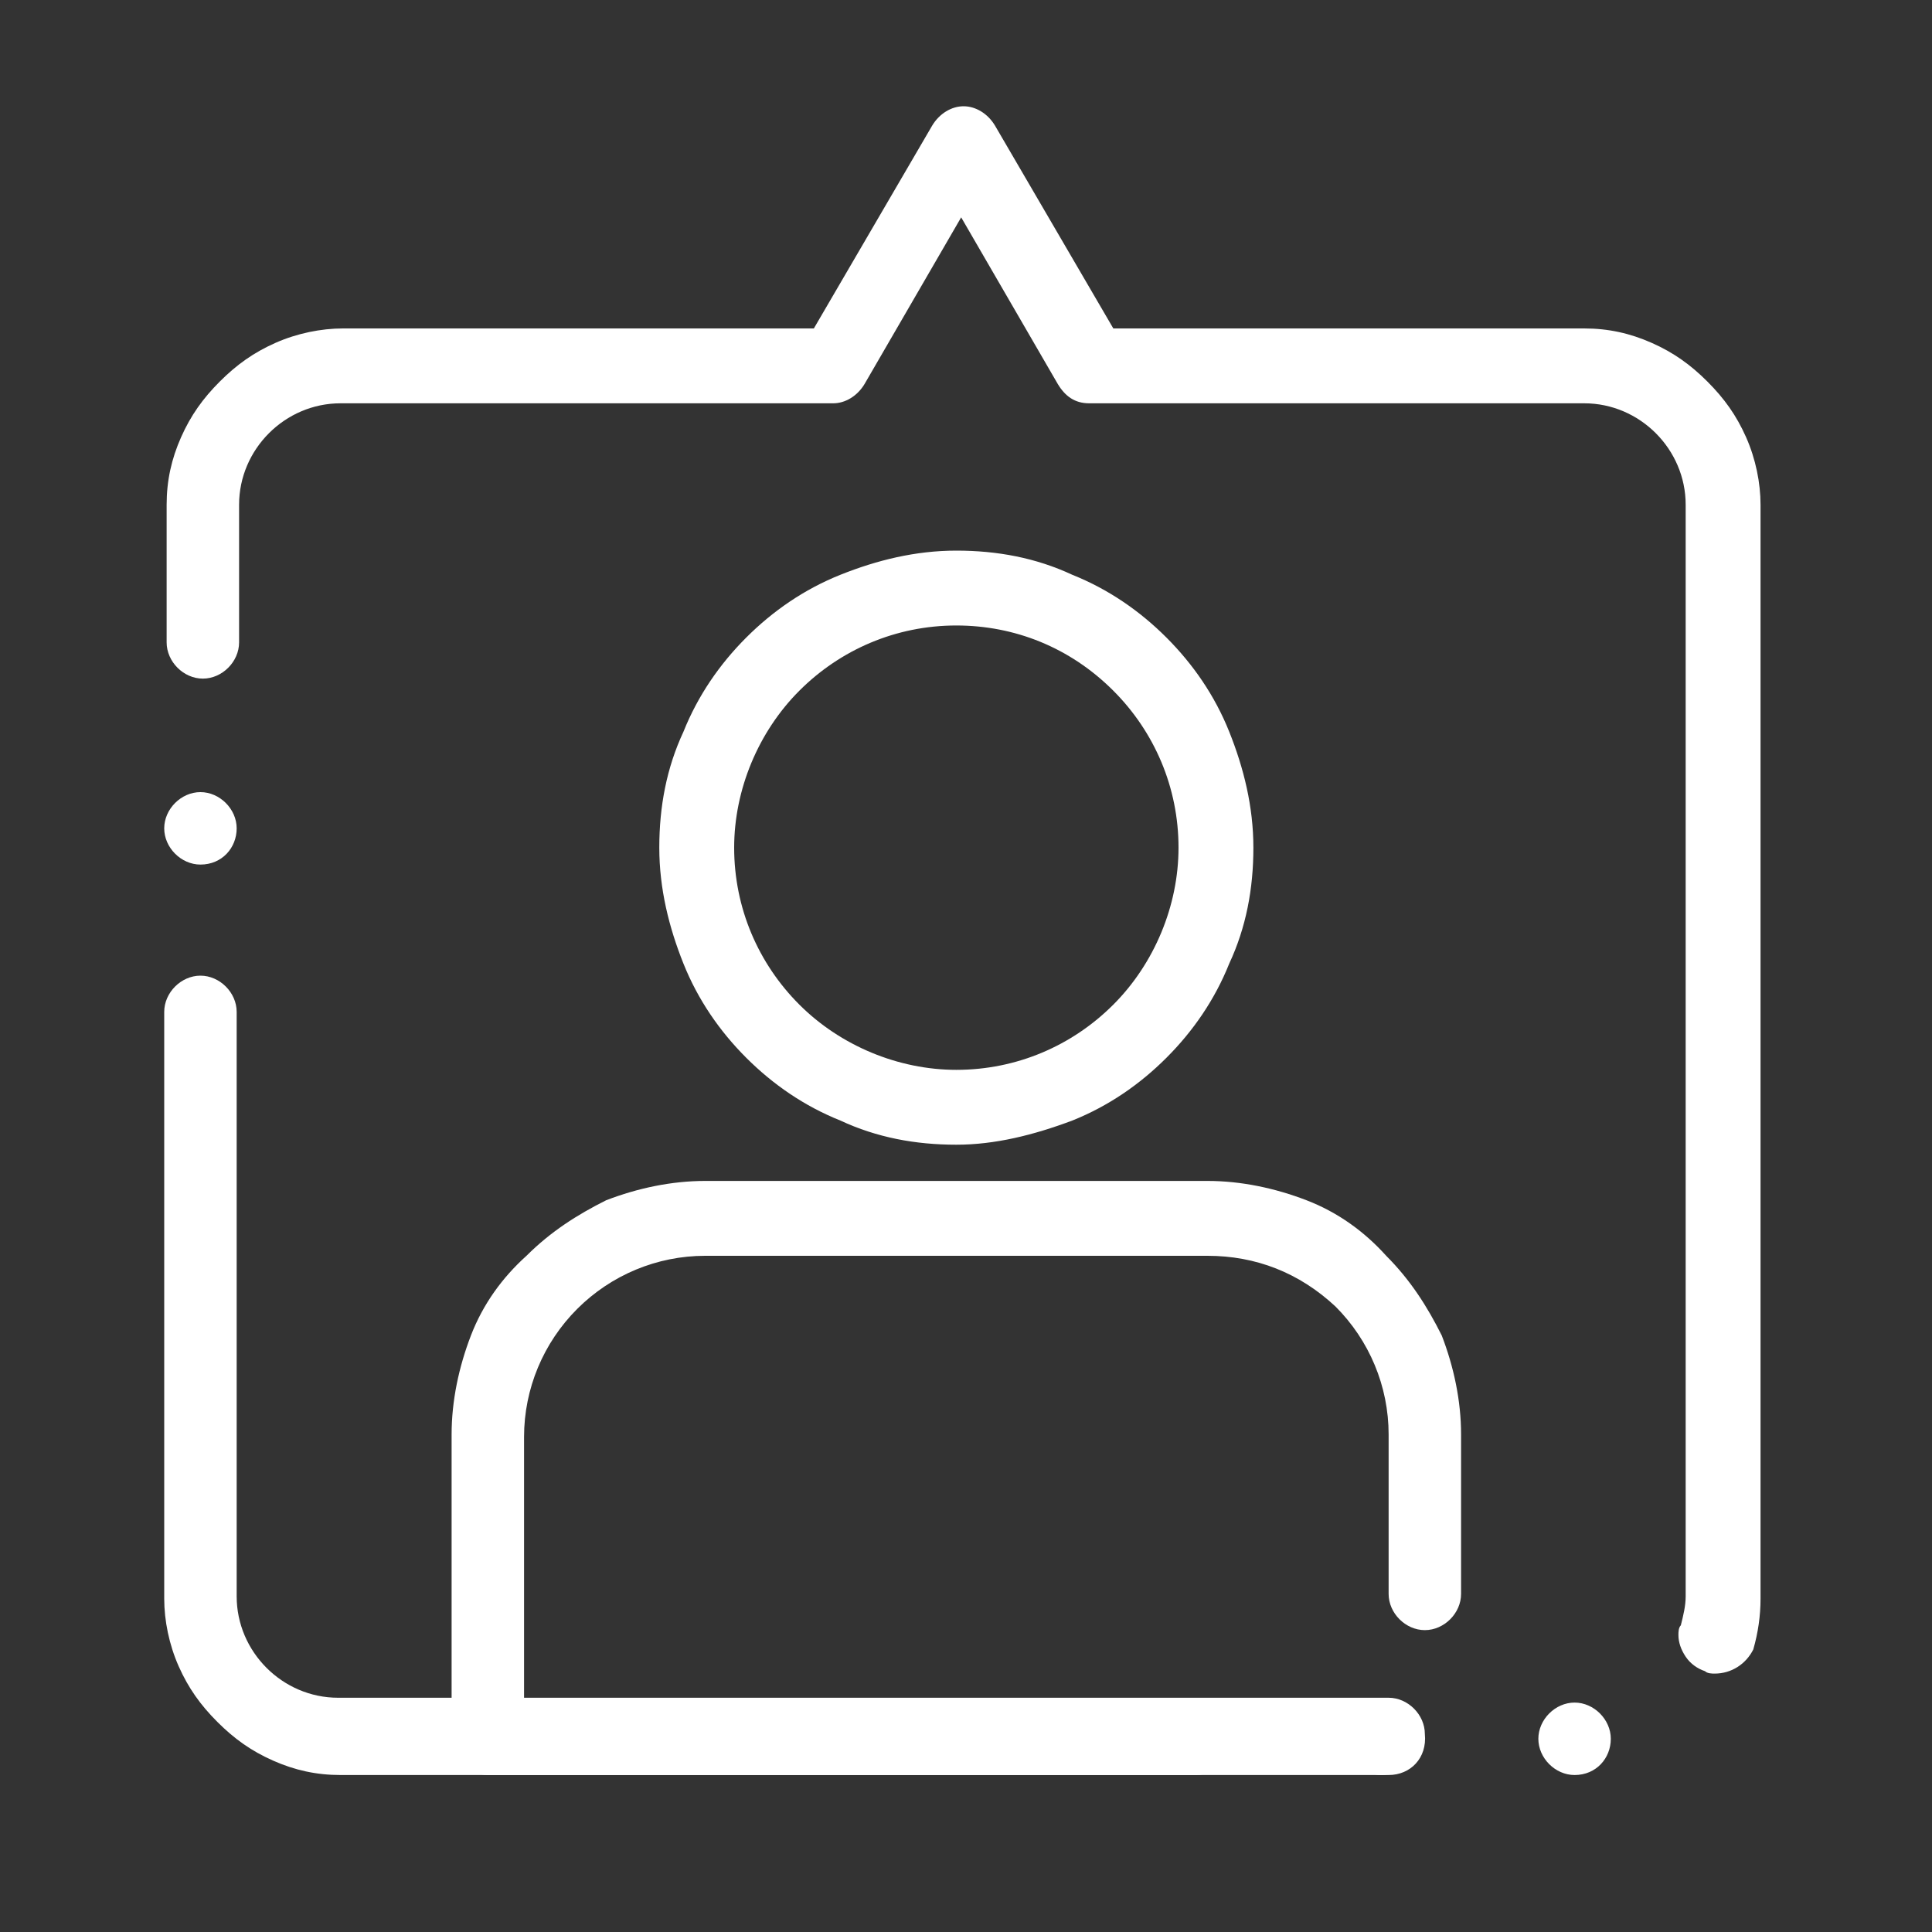
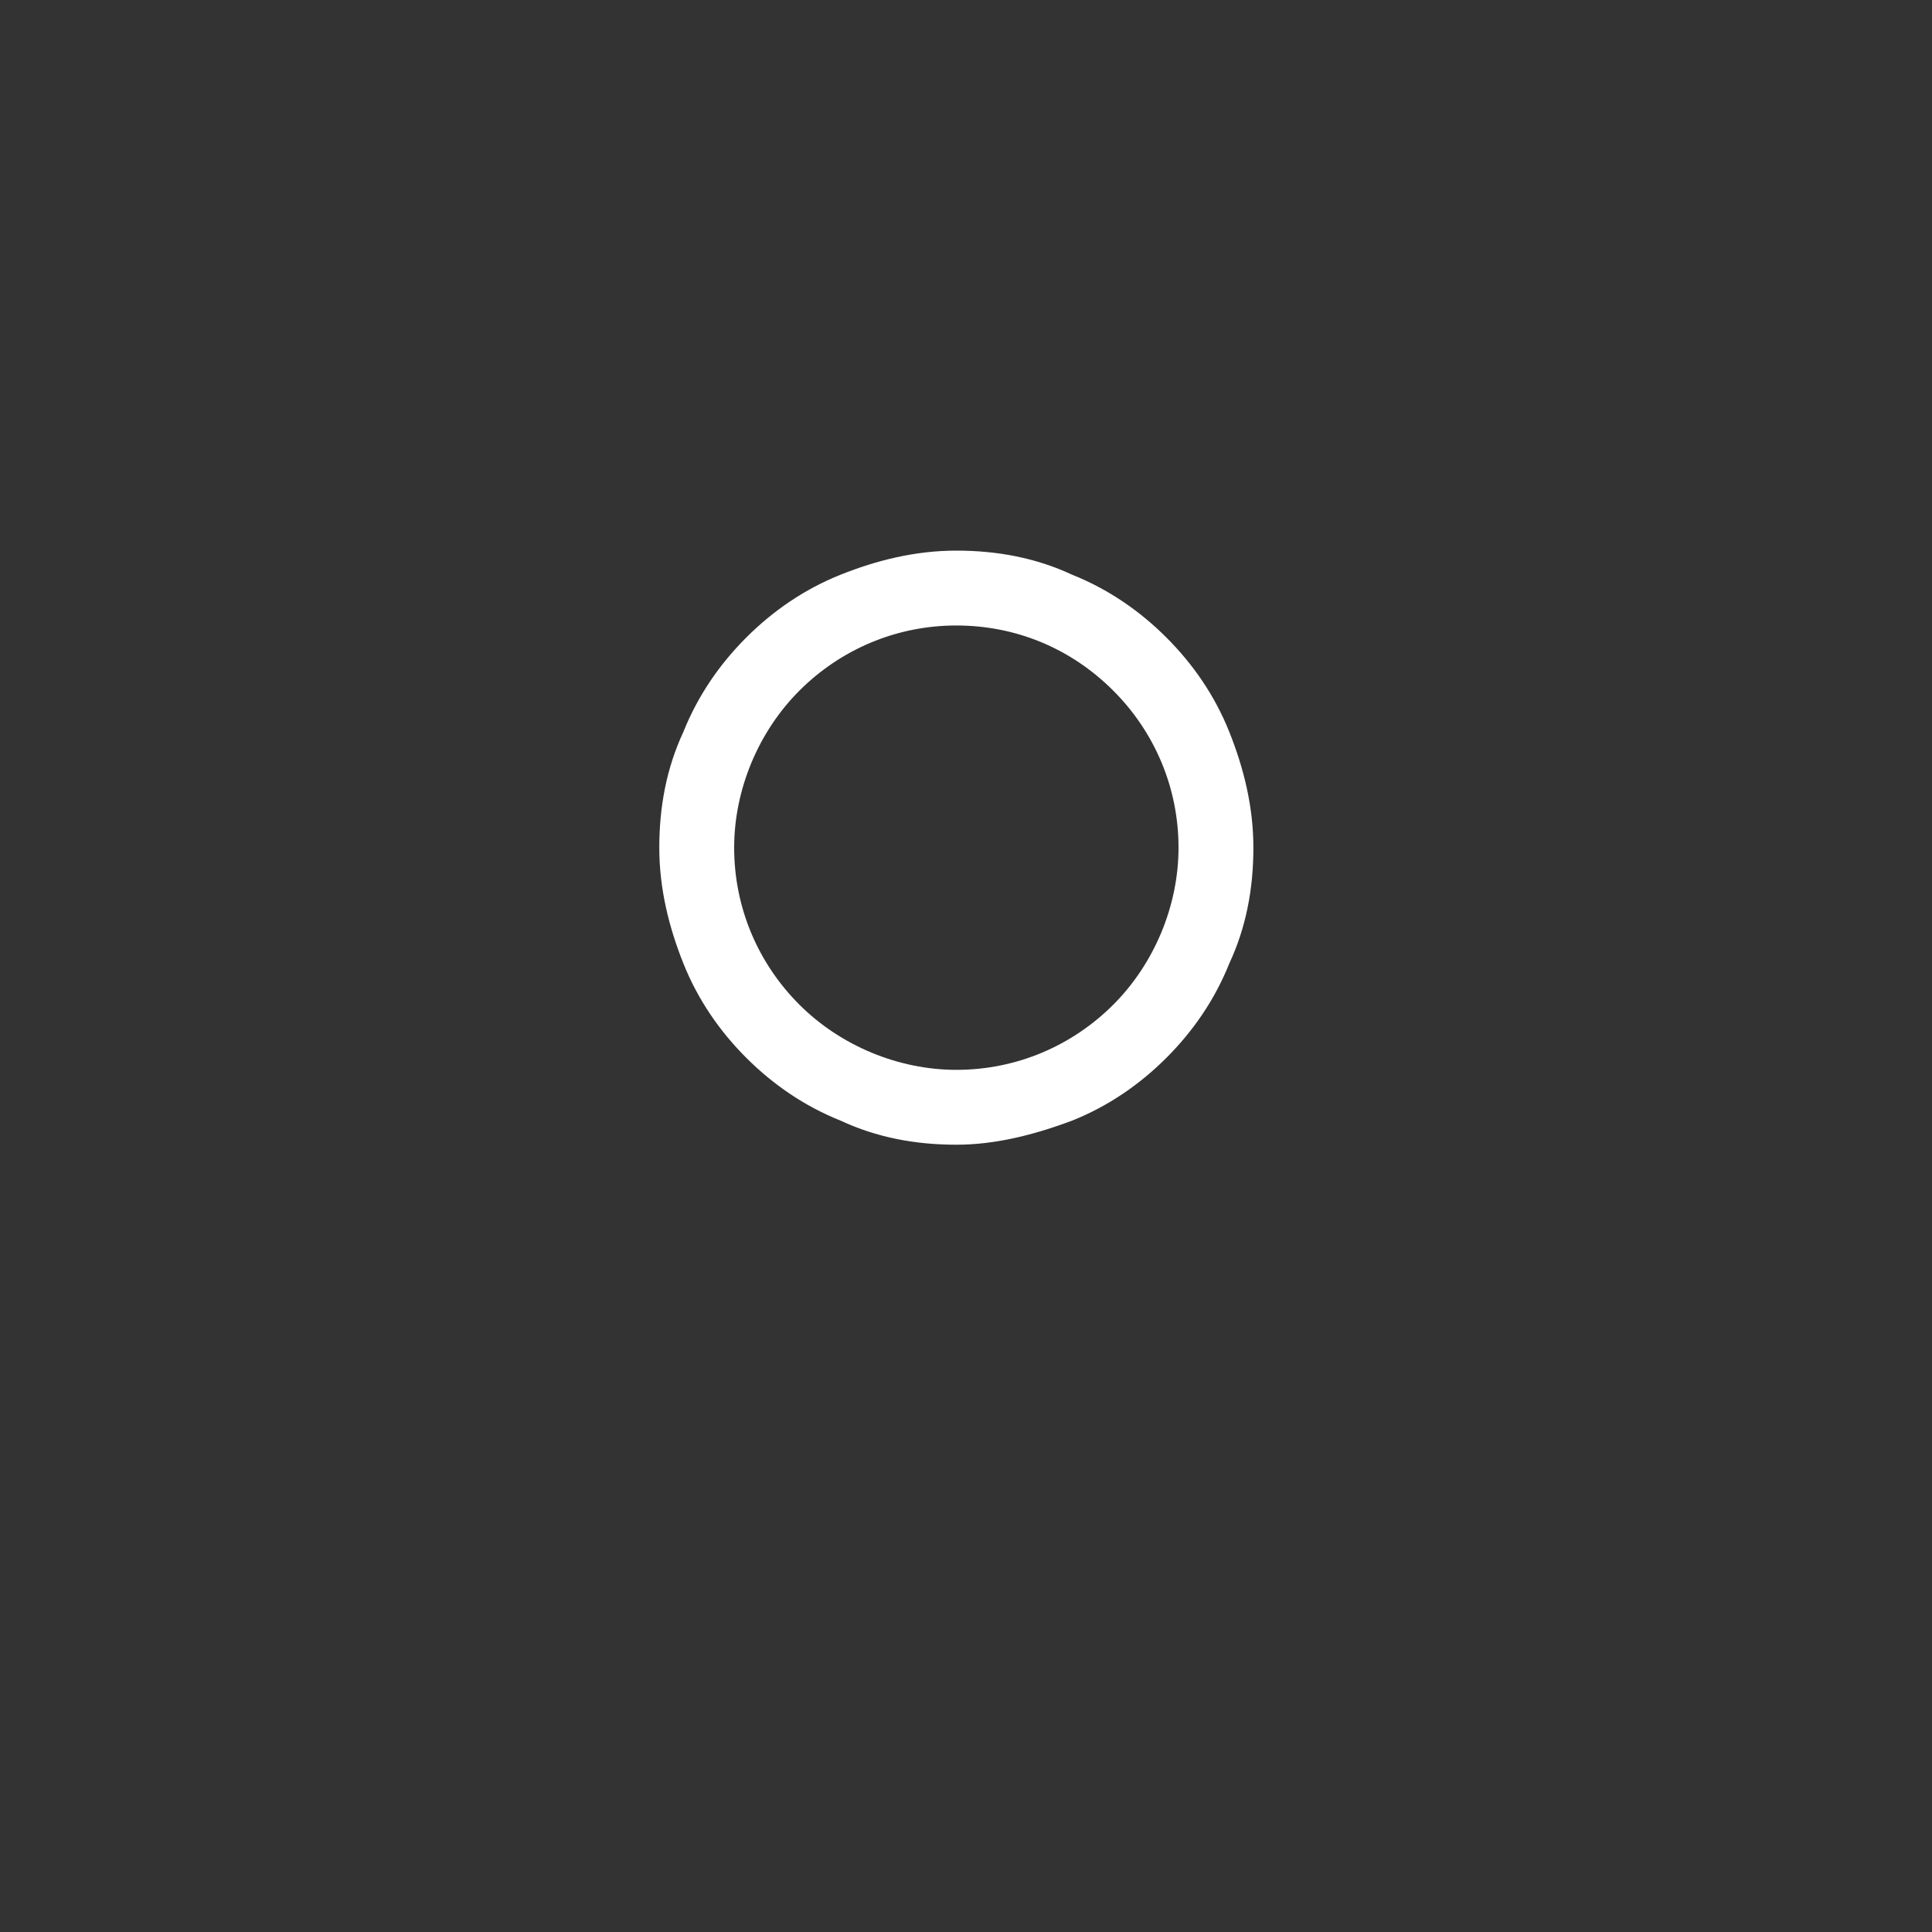
<svg xmlns="http://www.w3.org/2000/svg" version="1.1" id="Ebene_1" x="0px" y="0px" viewBox="0 0 80 80" style="enable-background:new 0 0 80 80;" xml:space="preserve">
  <rect x="0" y="0" width="80" height="80" fill="#333333" stroke="none" />
  <style type="text/css">
	.st0{fill:#FFFFFF;}
</style>
  <g>
    <path class="st0" d="M39.6,47.4c-1.7,0-3.3-0.3-4.8-1c-1.5-0.6-2.8-1.5-3.9-2.6c-1.1-1.1-2-2.4-2.6-3.9c-0.6-1.5-1-3.1-1-4.8   s0.3-3.3,1-4.8c0.6-1.5,1.5-2.8,2.6-3.9c1.1-1.1,2.4-2,3.9-2.6c1.5-0.6,3.1-1,4.8-1c1.7,0,3.3,0.3,4.8,1c1.5,0.6,2.8,1.5,3.9,2.6   c1.1,1.1,2,2.4,2.6,3.9c0.6,1.5,1,3.1,1,4.8s-0.3,3.3-1,4.8c-0.6,1.5-1.5,2.8-2.6,3.9c-1.1,1.1-2.4,2-3.9,2.6   C42.8,47,41.2,47.4,39.6,47.4z M39.6,25.9c-2.5,0-4.8,1-6.5,2.7c-1.7,1.7-2.7,4.1-2.7,6.5c0,2.5,1,4.8,2.7,6.5   c1.7,1.7,4.1,2.7,6.5,2.7c2.5,0,4.8-1,6.5-2.7c1.7-1.7,2.7-4.1,2.7-6.5c0-2.5-1-4.8-2.7-6.5C44.3,26.8,42,25.9,39.6,25.9z" />
-     <path class="st0" d="M65.2,73.5c-0.8,0-1.5-0.7-1.5-1.5c0-0.8,0.7-1.5,1.5-1.5c0.8,0,1.5,0.7,1.5,1.5   C66.7,72.8,66.1,73.5,65.2,73.5z M57.5,73.5H14.1c-1,0-1.9-0.2-2.8-0.6c-0.9-0.4-1.6-0.9-2.3-1.6c-0.7-0.7-1.2-1.4-1.6-2.3   c-0.4-0.9-0.6-1.9-0.6-2.8V41.9c0-0.8,0.7-1.5,1.5-1.5s1.5,0.7,1.5,1.5v24.2c0,2.3,1.9,4.2,4.2,4.2h43.5c0.8,0,1.5,0.7,1.5,1.5   C59.1,72.8,58.4,73.5,57.5,73.5L57.5,73.5z M71,69.3c-0.1,0-0.3,0-0.4-0.1c-0.3-0.1-0.6-0.3-0.8-0.6c-0.2-0.3-0.3-0.6-0.3-0.9   c0-0.1,0-0.3,0.1-0.4v0c0,0,0,0,0,0l0,0c0.1-0.4,0.2-0.8,0.2-1.2V20.9c0-2.3-1.9-4.2-4.2-4.2H45.1c-0.6,0-1-0.3-1.3-0.8l-4-6.9   l-4,6.9c-0.3,0.5-0.8,0.8-1.3,0.8H14.1c-2.3,0-4.2,1.9-4.2,4.2v5.7c0,0.8-0.7,1.5-1.5,1.5s-1.5-0.7-1.5-1.5v-5.7   c0-1,0.2-1.9,0.6-2.8c0.4-0.9,0.9-1.6,1.6-2.3c0.7-0.7,1.4-1.2,2.3-1.6c0.9-0.4,1.9-0.6,2.8-0.6h19.5l4.9-8.4   c0.3-0.5,0.8-0.8,1.3-0.8s1,0.3,1.3,0.8l4.9,8.4h19.5c1,0,1.9,0.2,2.8,0.6c0.9,0.4,1.6,0.9,2.3,1.6c0.7,0.7,1.2,1.4,1.6,2.3   c0.4,0.9,0.6,1.9,0.6,2.8v45.3c0,0.7-0.1,1.4-0.3,2.1C72.3,68.9,71.7,69.3,71,69.3L71,69.3z M8.3,35.8c-0.8,0-1.5-0.7-1.5-1.5   c0-0.8,0.7-1.5,1.5-1.5s1.5,0.7,1.5,1.5C9.8,35.1,9.2,35.8,8.3,35.8z" />
-     <path class="st0" d="M57.2,73.5c-0.8,0-1.5-0.7-1.5-1.5c0-0.8,0.7-1.5,1.5-1.5c0.8,0,1.5,0.7,1.5,1.5C58.7,72.8,58,73.5,57.2,73.5z    M49.5,73.5H20.2c-0.4,0-0.8-0.2-1.1-0.4c-0.3-0.3-0.4-0.7-0.4-1.1V59.4c0-1.4,0.3-2.8,0.8-4.1c0.5-1.3,1.3-2.4,2.3-3.3   c1-1,2.1-1.7,3.3-2.3c1.3-0.5,2.7-0.8,4.1-0.8H50c1.4,0,2.8,0.3,4.1,0.8c1.3,0.5,2.4,1.3,3.3,2.3c1,1,1.7,2.1,2.3,3.3   c0.5,1.3,0.8,2.7,0.8,4.1V66v0c0,0.8-0.7,1.5-1.5,1.5c-0.8,0-1.5-0.7-1.5-1.5v-6.6c0-2-0.8-3.9-2.2-5.3C53.8,52.7,52,52,50,52H29.2   c-2,0-3.9,0.8-5.3,2.2c-1.4,1.4-2.2,3.3-2.2,5.3v11h27.8c0.8,0,1.5,0.7,1.5,1.5C51.1,72.8,50.4,73.5,49.5,73.5L49.5,73.5z" />
  </g>
</svg>